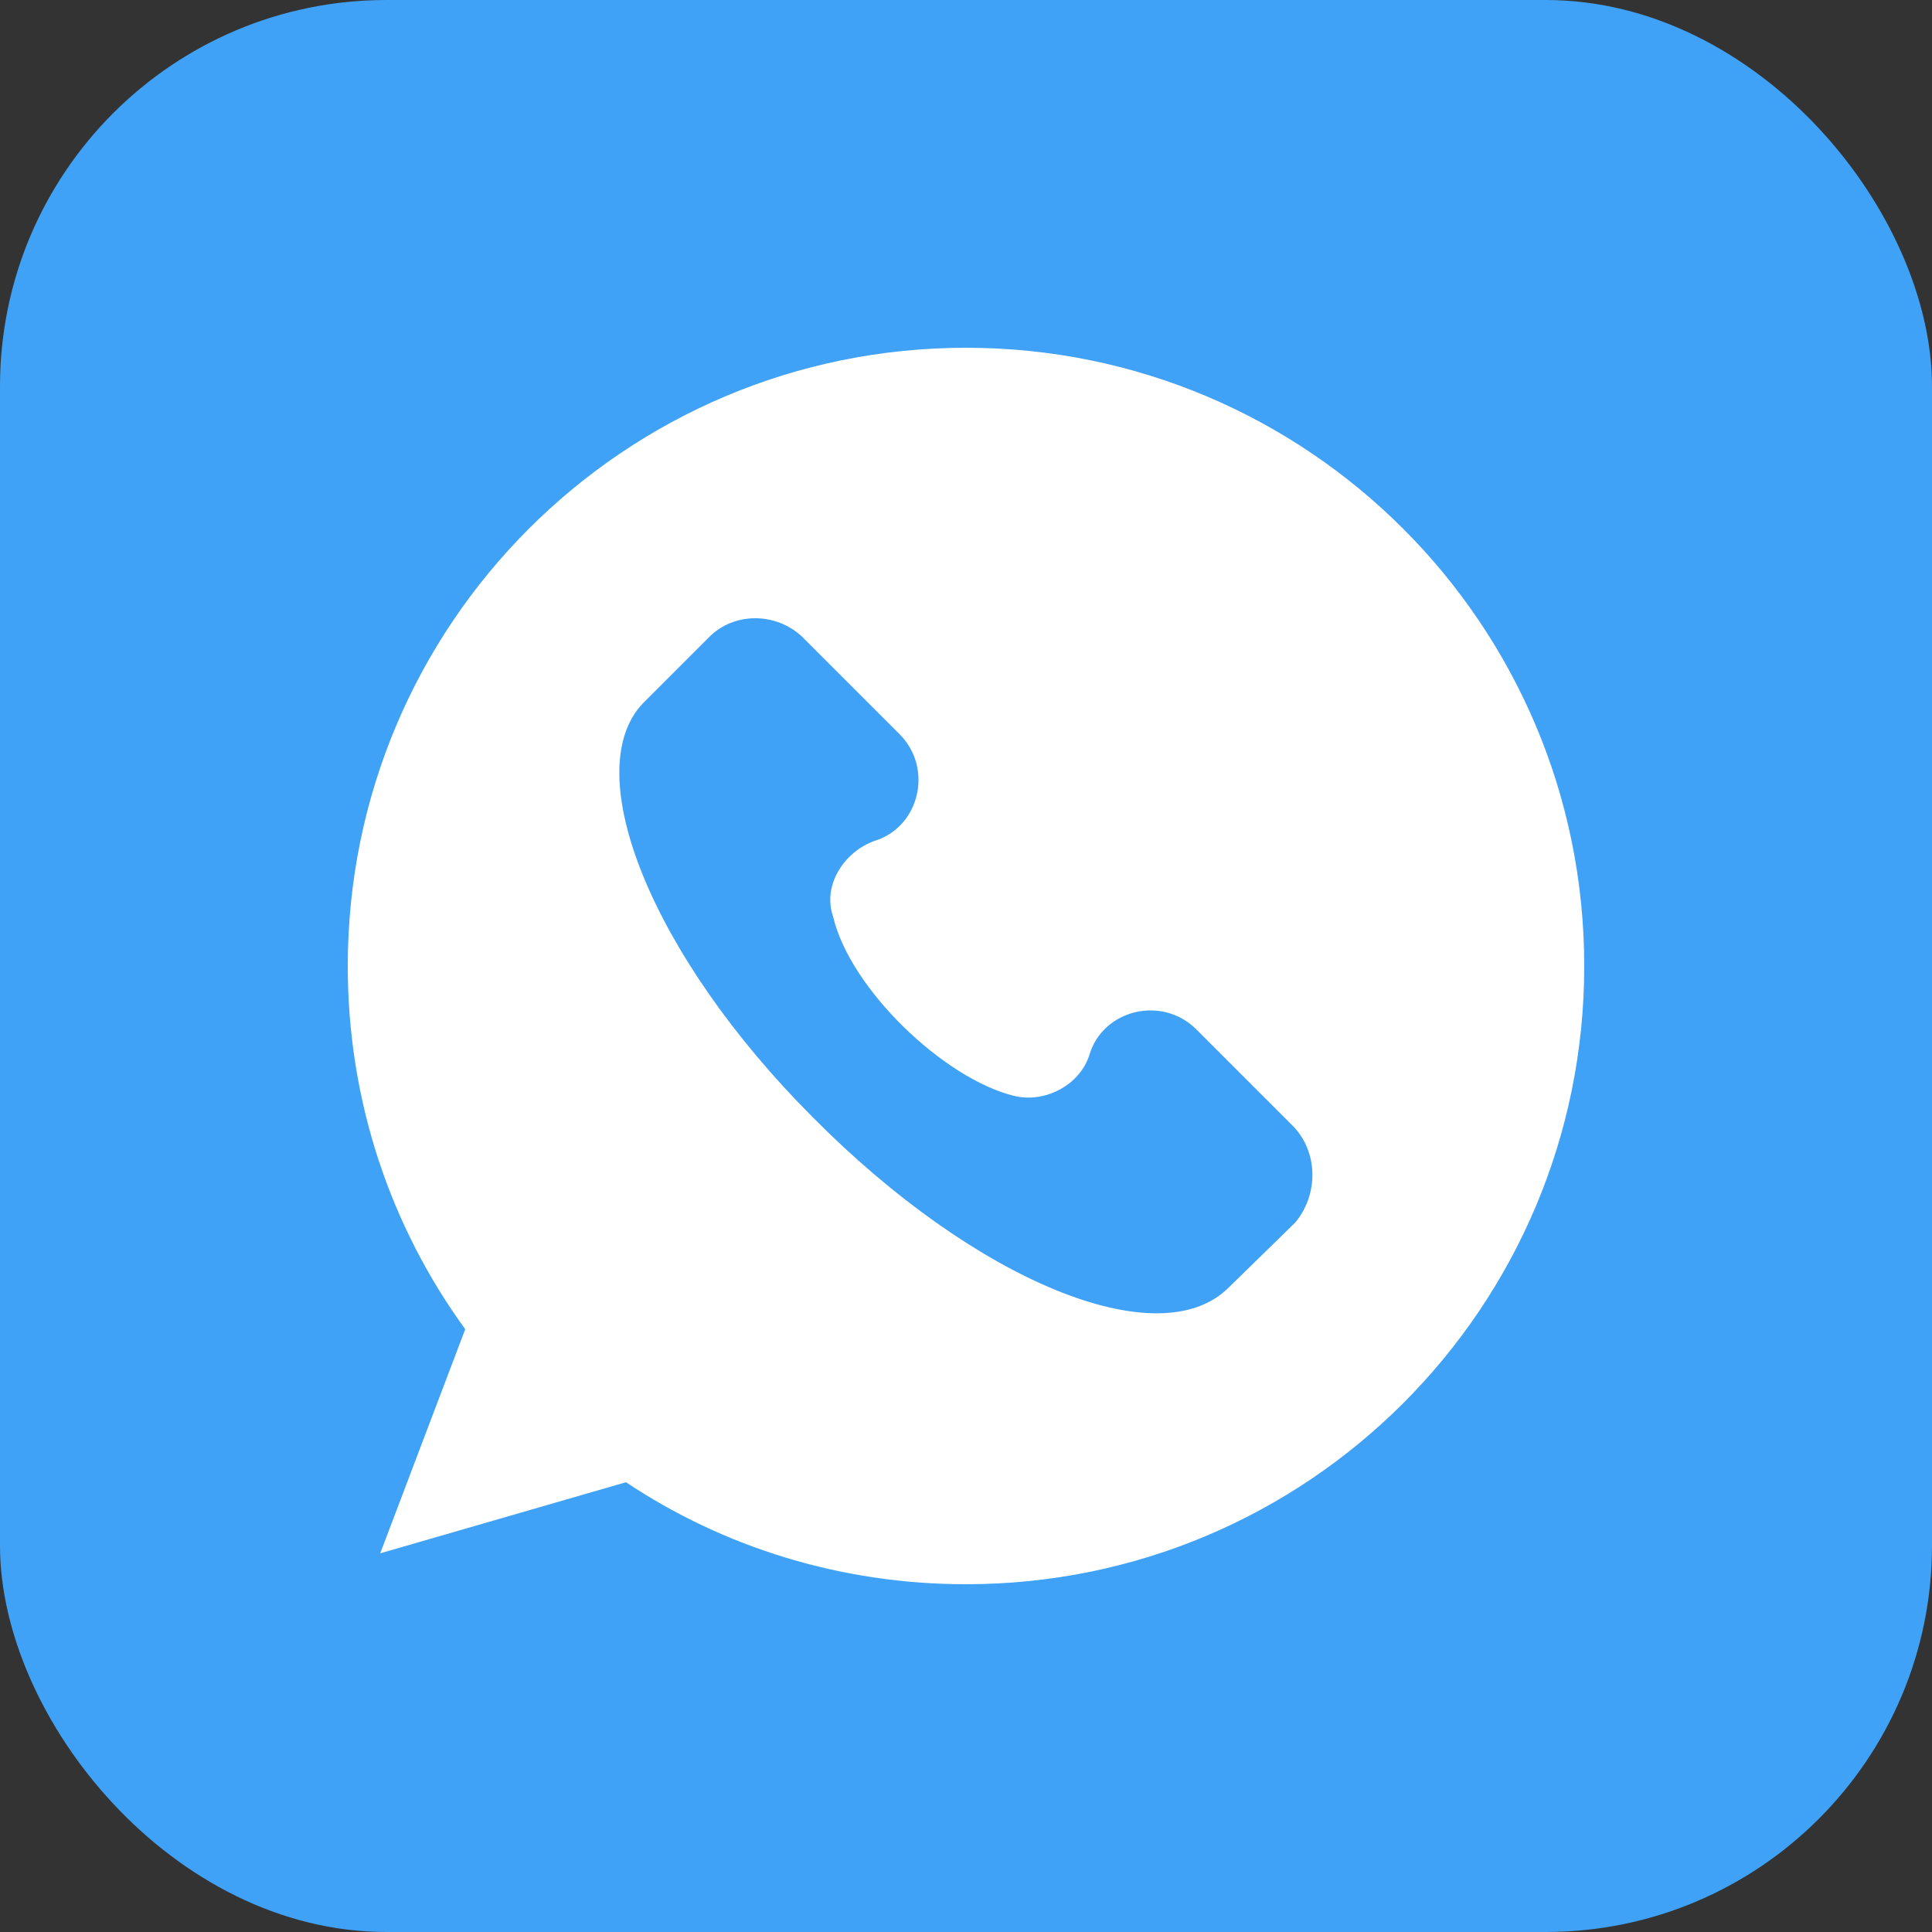
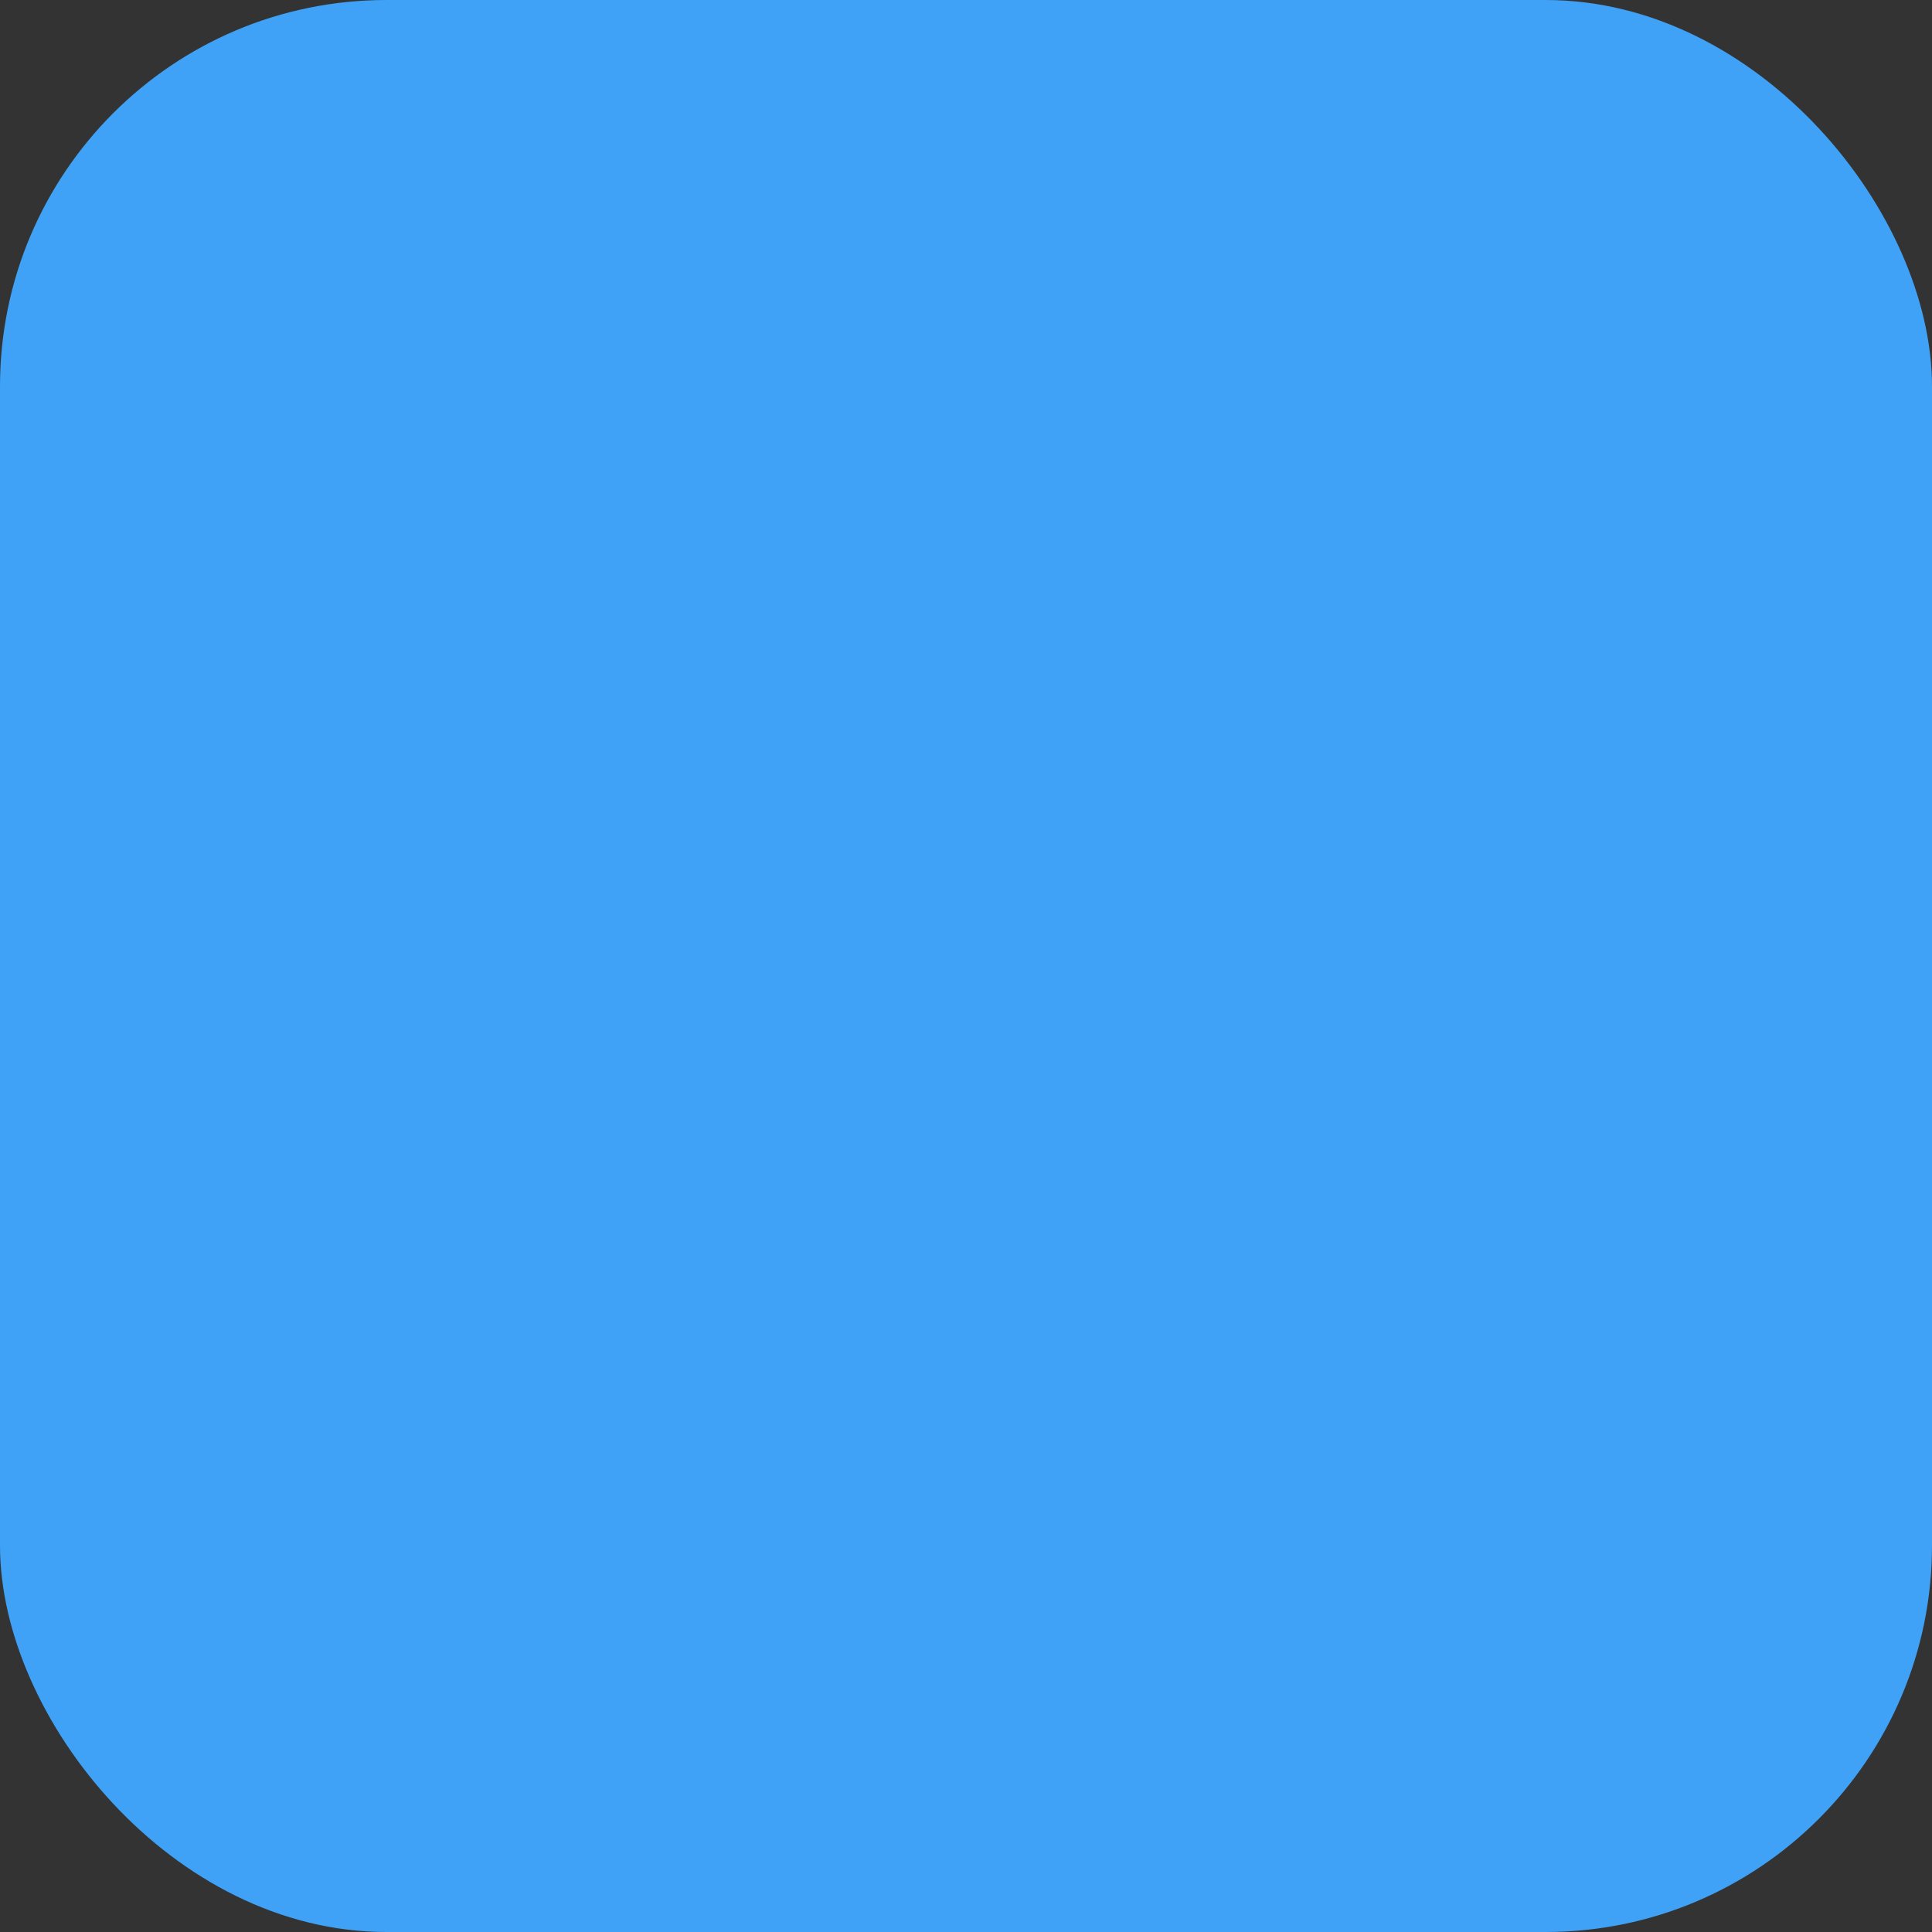
<svg xmlns="http://www.w3.org/2000/svg" version="1.1" width="512" height="512" x="0" y="0" viewBox="0 0 100 100" style="enable-background:new 0 0 512 512" xml:space="preserve">
  <rect x="0" y="0" width="100" height="100" fill="#333333" stroke="none" />
  <rect width="100" height="100" rx="20" ry="20" fill="#3fa2f6" shape="rounded" />
  <g transform="matrix(0.8,0,0,0.8,10,10)">
-     <path d="M50 10c-22.1 0-40 17.9-40 40 0 8.8 2.8 16.9 7.6 23.5L12.1 88 28 83.4c6.3 4.2 13.9 6.6 22 6.6 22.1 0 40-17.9 40-40S72.1 10 50 10zm21.3 56.6L67 70.8c-4.5 4.5-16.4-.4-26.9-11-10.5-10.5-15.2-22.4-11-26.8l4.3-4.3c1.6-1.6 4.3-1.6 6 0l6.3 6.3c2.2 2.2 1.3 6-1.6 6.9-2 .7-3.4 2.9-2.7 4.9 1.1 4.7 7.2 10.5 11.7 11.6 2 .5 4.3-.7 4.9-2.7.9-2.9 4.7-3.8 6.9-1.6l6.3 6.3c1.6 1.7 1.6 4.4.1 6.2z" fill="#ffffff" opacity="1" data-original="#000000" />
-   </g>
+     </g>
</svg>